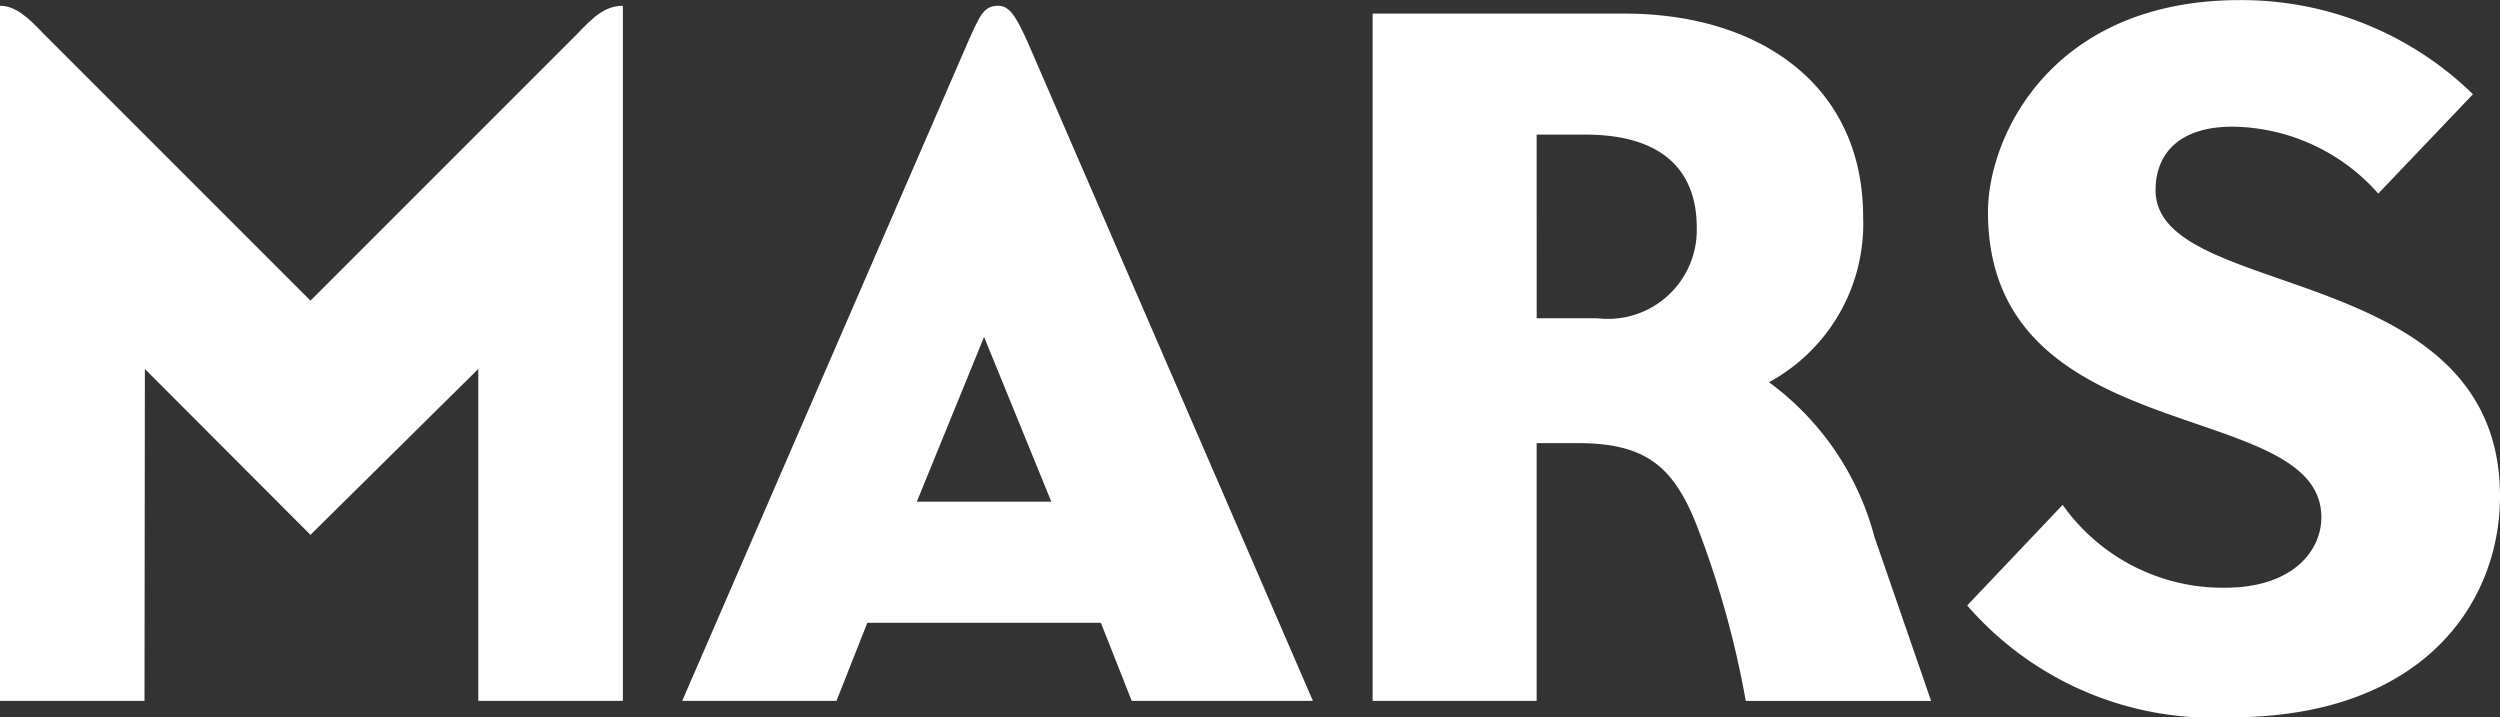
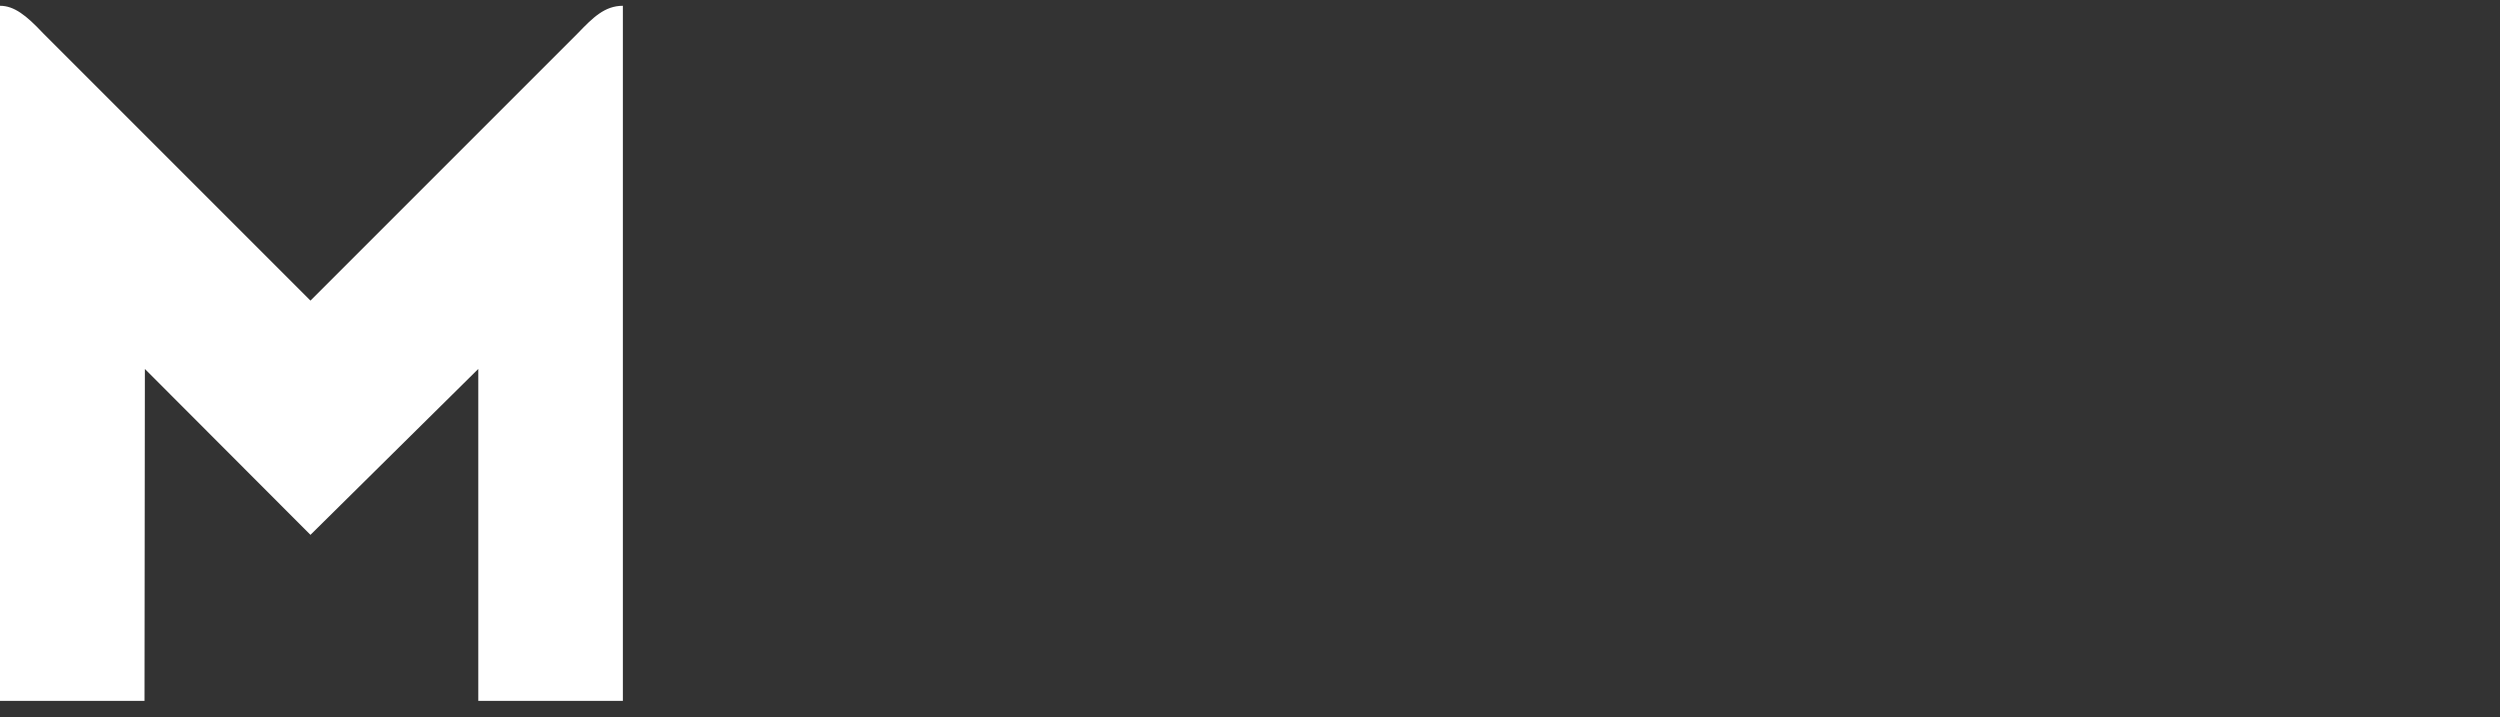
<svg xmlns="http://www.w3.org/2000/svg" width="74.357" height="21.334" viewBox="0 0 74.357 21.334">
  <rect x="0" y="0" width="74.357" height="21.334" fill="#333333" stroke="none" />
  <defs>
    <style>.a{fill:#fff;}</style>
  </defs>
  <path class="a" d="M-1.348-60.862V-81.536c.42,0,.781.284,1.278.813l7.956,7.956,7.956-7.956c.438-.454.791-.813,1.336-.813v20.674h-4.3v-9.873L7.886-65.8,2.961-70.734,2.95-60.862Z" transform="translate(1.348 81.708)" />
-   <path class="a" d="M35.336-81.536c-.439,0-.55.316-.882,1.045L25.941-60.862h4.588l.918-2.323h6.946l.918,2.323H44.7L36.2-80.491C35.859-81.231,35.676-81.536,35.336-81.536Zm-.417,9.849,2,4.9h-4Z" transform="translate(-5.65 81.708)" />
-   <path class="a" d="M53.558-81.224v20.442h4.878v-7.666h1.22c2.056,0,2.89.708,3.6,2.6a28.291,28.291,0,0,1,1.4,5.067h5.512L68.483-65.66a8.351,8.351,0,0,0-3.136-4.6,5.36,5.36,0,0,0,2.8-4.909c0-3.956-3.114-6.054-7.093-6.054Zm4.878,3.6h1.452c2.28,0,3.31,1.065,3.31,2.762a2.644,2.644,0,0,1-2.961,2.7h-1.8Z" transform="translate(-12.732 81.628)" />
-   <path class="a" d="M85-64.287c2.05,0,2.874-1.12,2.874-2.095,0-3.614-9.916-1.939-9.916-9.083,0-2.227,1.874-6.3,7.5-6.3a9.856,9.856,0,0,1,6.925,2.8l-2.817,2.955A5.859,5.859,0,0,0,85.215-78c-1.439,0-2.272.693-2.272,1.893,0,3.316,10.244,2.047,10.244,9.1,0,3.143-2.258,6.574-8.014,6.574A9.682,9.682,0,0,1,77.34-63.76l2.839-2.992A5.837,5.837,0,0,0,85-64.287Z" transform="translate(-18.83 81.768)" />
</svg>